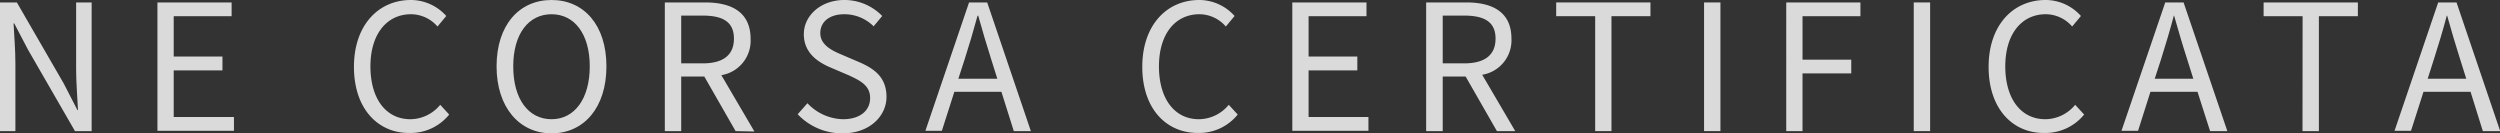
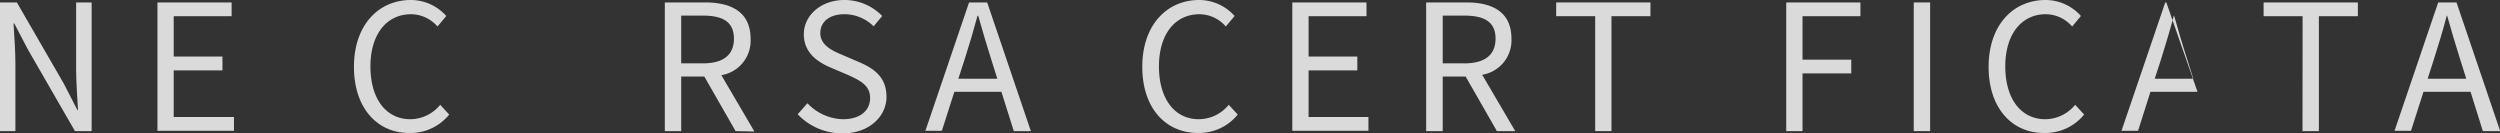
<svg xmlns="http://www.w3.org/2000/svg" viewBox="0 0 256.46 13.68">
  <rect x="0" y="0" width="256.46" height="13.68" fill="#333333" stroke="none" />
  <defs>
    <style>.cls-1{opacity:0.82;}.cls-2{fill:#fff;}</style>
  </defs>
  <title>Nakamura Engineering</title>
  <g id="layer_2" data-name="layer 2">
    <g id="layer_1-2" data-name="layer 1">
      <g class="cls-1">
        <path class="cls-2" d="M0,.25H1.73L6.54,8.57l1.4,2.72H8C7.94,10,7.81,8.48,7.81,7.11V.25H9.4v13.2H7.69L2.88,5.11,1.46,2.4H1.39c.07,1.33.19,2.73.19,4.12v6.93H0Z" />
        <path class="cls-2" d="M16.15.25h7.61V1.66H17.82V5.8h5V7.22h-5V12H24v1.42H16.15Z" />
        <path class="cls-2" d="M36.31,6.86c0-4.27,2.5-6.86,5.85-6.86a4.88,4.88,0,0,1,3.62,1.64l-.9,1.08a3.62,3.62,0,0,0-2.71-1.26C39.67,1.46,38,3.51,38,6.81s1.58,5.42,4.1,5.42a4,4,0,0,0,3.06-1.48l.92,1a5.08,5.08,0,0,1-4.05,1.89C38.77,13.68,36.31,11.15,36.31,6.86Z" />
-         <path class="cls-2" d="M50.94,6.81C50.94,2.57,53.26,0,56.58,0s5.63,2.57,5.63,6.81-2.32,6.87-5.63,6.87S50.94,11,50.94,6.81Zm9.56,0c0-3.32-1.57-5.35-3.92-5.35s-3.93,2-3.93,5.35,1.55,5.42,3.93,5.42S60.5,10.1,60.5,6.81Z" />
        <path class="cls-2" d="M75.46,13.45l-3.21-5.6H69.88v5.6H68.2V.25h4.14C75,.25,77,1.21,77,4a3.58,3.58,0,0,1-3,3.71l3.39,5.78ZM69.88,6.5h2.21c2.07,0,3.2-.83,3.2-2.54S74.16,1.6,72.09,1.6H69.88Z" />
        <path class="cls-2" d="M81.83,11.72l1-1.13a5.17,5.17,0,0,0,3.65,1.64c1.73,0,2.78-.87,2.78-2.17s-1-1.78-2.2-2.34L85.14,6.9c-1.22-.53-2.68-1.46-2.68-3.39S84.22,0,86.62,0A5.4,5.4,0,0,1,90.5,1.64L89.62,2.7a4.25,4.25,0,0,0-3-1.24c-1.5,0-2.47.75-2.47,1.94s1.15,1.77,2.18,2.2l1.89.81c1.53.67,2.72,1.57,2.72,3.53s-1.73,3.74-4.49,3.74A6.27,6.27,0,0,1,81.83,11.72Z" />
        <path class="cls-2" d="M102.73,9.42H97.9l-1.28,4H94.93L99.41.25h1.86l4.48,13.2H104Zm-.42-1.34-.63-2c-.48-1.5-.9-2.94-1.33-4.47h-.07c-.42,1.55-.85,3-1.32,4.47l-.65,2Z" />
        <path class="cls-2" d="M117.18,6.86c0-4.27,2.5-6.86,5.85-6.86a4.88,4.88,0,0,1,3.62,1.64l-.9,1.08a3.61,3.61,0,0,0-2.7-1.26c-2.51,0-4.16,2.05-4.16,5.35s1.58,5.42,4.1,5.42a4,4,0,0,0,3.06-1.48l.92,1a5.08,5.08,0,0,1-4,1.89C119.64,13.68,117.18,11.15,117.18,6.86Z" />
        <path class="cls-2" d="M132.57.25h7.61V1.66h-5.94V5.8h5V7.22h-5V12h6.14v1.42h-7.81Z" />
        <path class="cls-2" d="M153.56,13.45l-3.21-5.6H148v5.6H146.3V.25h4.14c2.69,0,4.61,1,4.61,3.71a3.58,3.58,0,0,1-3,3.71l3.39,5.78ZM148,6.5h2.21c2.07,0,3.21-.83,3.21-2.54s-1.14-2.36-3.21-2.36H148Z" />
        <path class="cls-2" d="M163.64,1.66h-4V.25h9.67V1.66h-4V13.45h-1.67Z" />
-         <path class="cls-2" d="M174.81.25h1.68v13.2h-1.68Z" />
        <path class="cls-2" d="M183.24.25h7.61V1.66h-5.94V6.12h5V7.53h-5v5.92h-1.67Z" />
        <path class="cls-2" d="M196.32.25H198v13.2h-1.68Z" />
        <path class="cls-2" d="M204,6.86c0-4.27,2.5-6.86,5.85-6.86a4.86,4.86,0,0,1,3.62,1.64l-.9,1.08a3.6,3.6,0,0,0-2.7-1.26c-2.5,0-4.16,2.05-4.16,5.35s1.59,5.42,4.11,5.42a4,4,0,0,0,3.06-1.48l.92,1a5.12,5.12,0,0,1-4.06,1.89C206.46,13.68,204,11.15,204,6.86Z" />
-         <path class="cls-2" d="M225.43,9.42H220.6l-1.27,4h-1.7L222.12.25H224l4.49,13.2h-1.77ZM225,8.08l-.63-2c-.49-1.5-.9-2.94-1.34-4.47H223c-.41,1.55-.85,3-1.31,4.47l-.65,2Z" />
+         <path class="cls-2" d="M225.43,9.42H220.6l-1.27,4h-1.7L222.12.25H224h-1.77ZM225,8.08l-.63-2c-.49-1.5-.9-2.94-1.34-4.47H223c-.41,1.55-.85,3-1.31,4.47l-.65,2Z" />
        <path class="cls-2" d="M236.21,1.66h-4V.25h9.67V1.66h-4V13.45h-1.68Z" />
        <path class="cls-2" d="M253.44,9.42h-4.83l-1.28,4h-1.69L250.12.25H252l4.48,13.2H254.7ZM253,8.08l-.63-2c-.48-1.5-.9-2.94-1.33-4.47H251c-.41,1.55-.85,3-1.32,4.47l-.64,2Z" />
      </g>
    </g>
  </g>
</svg>